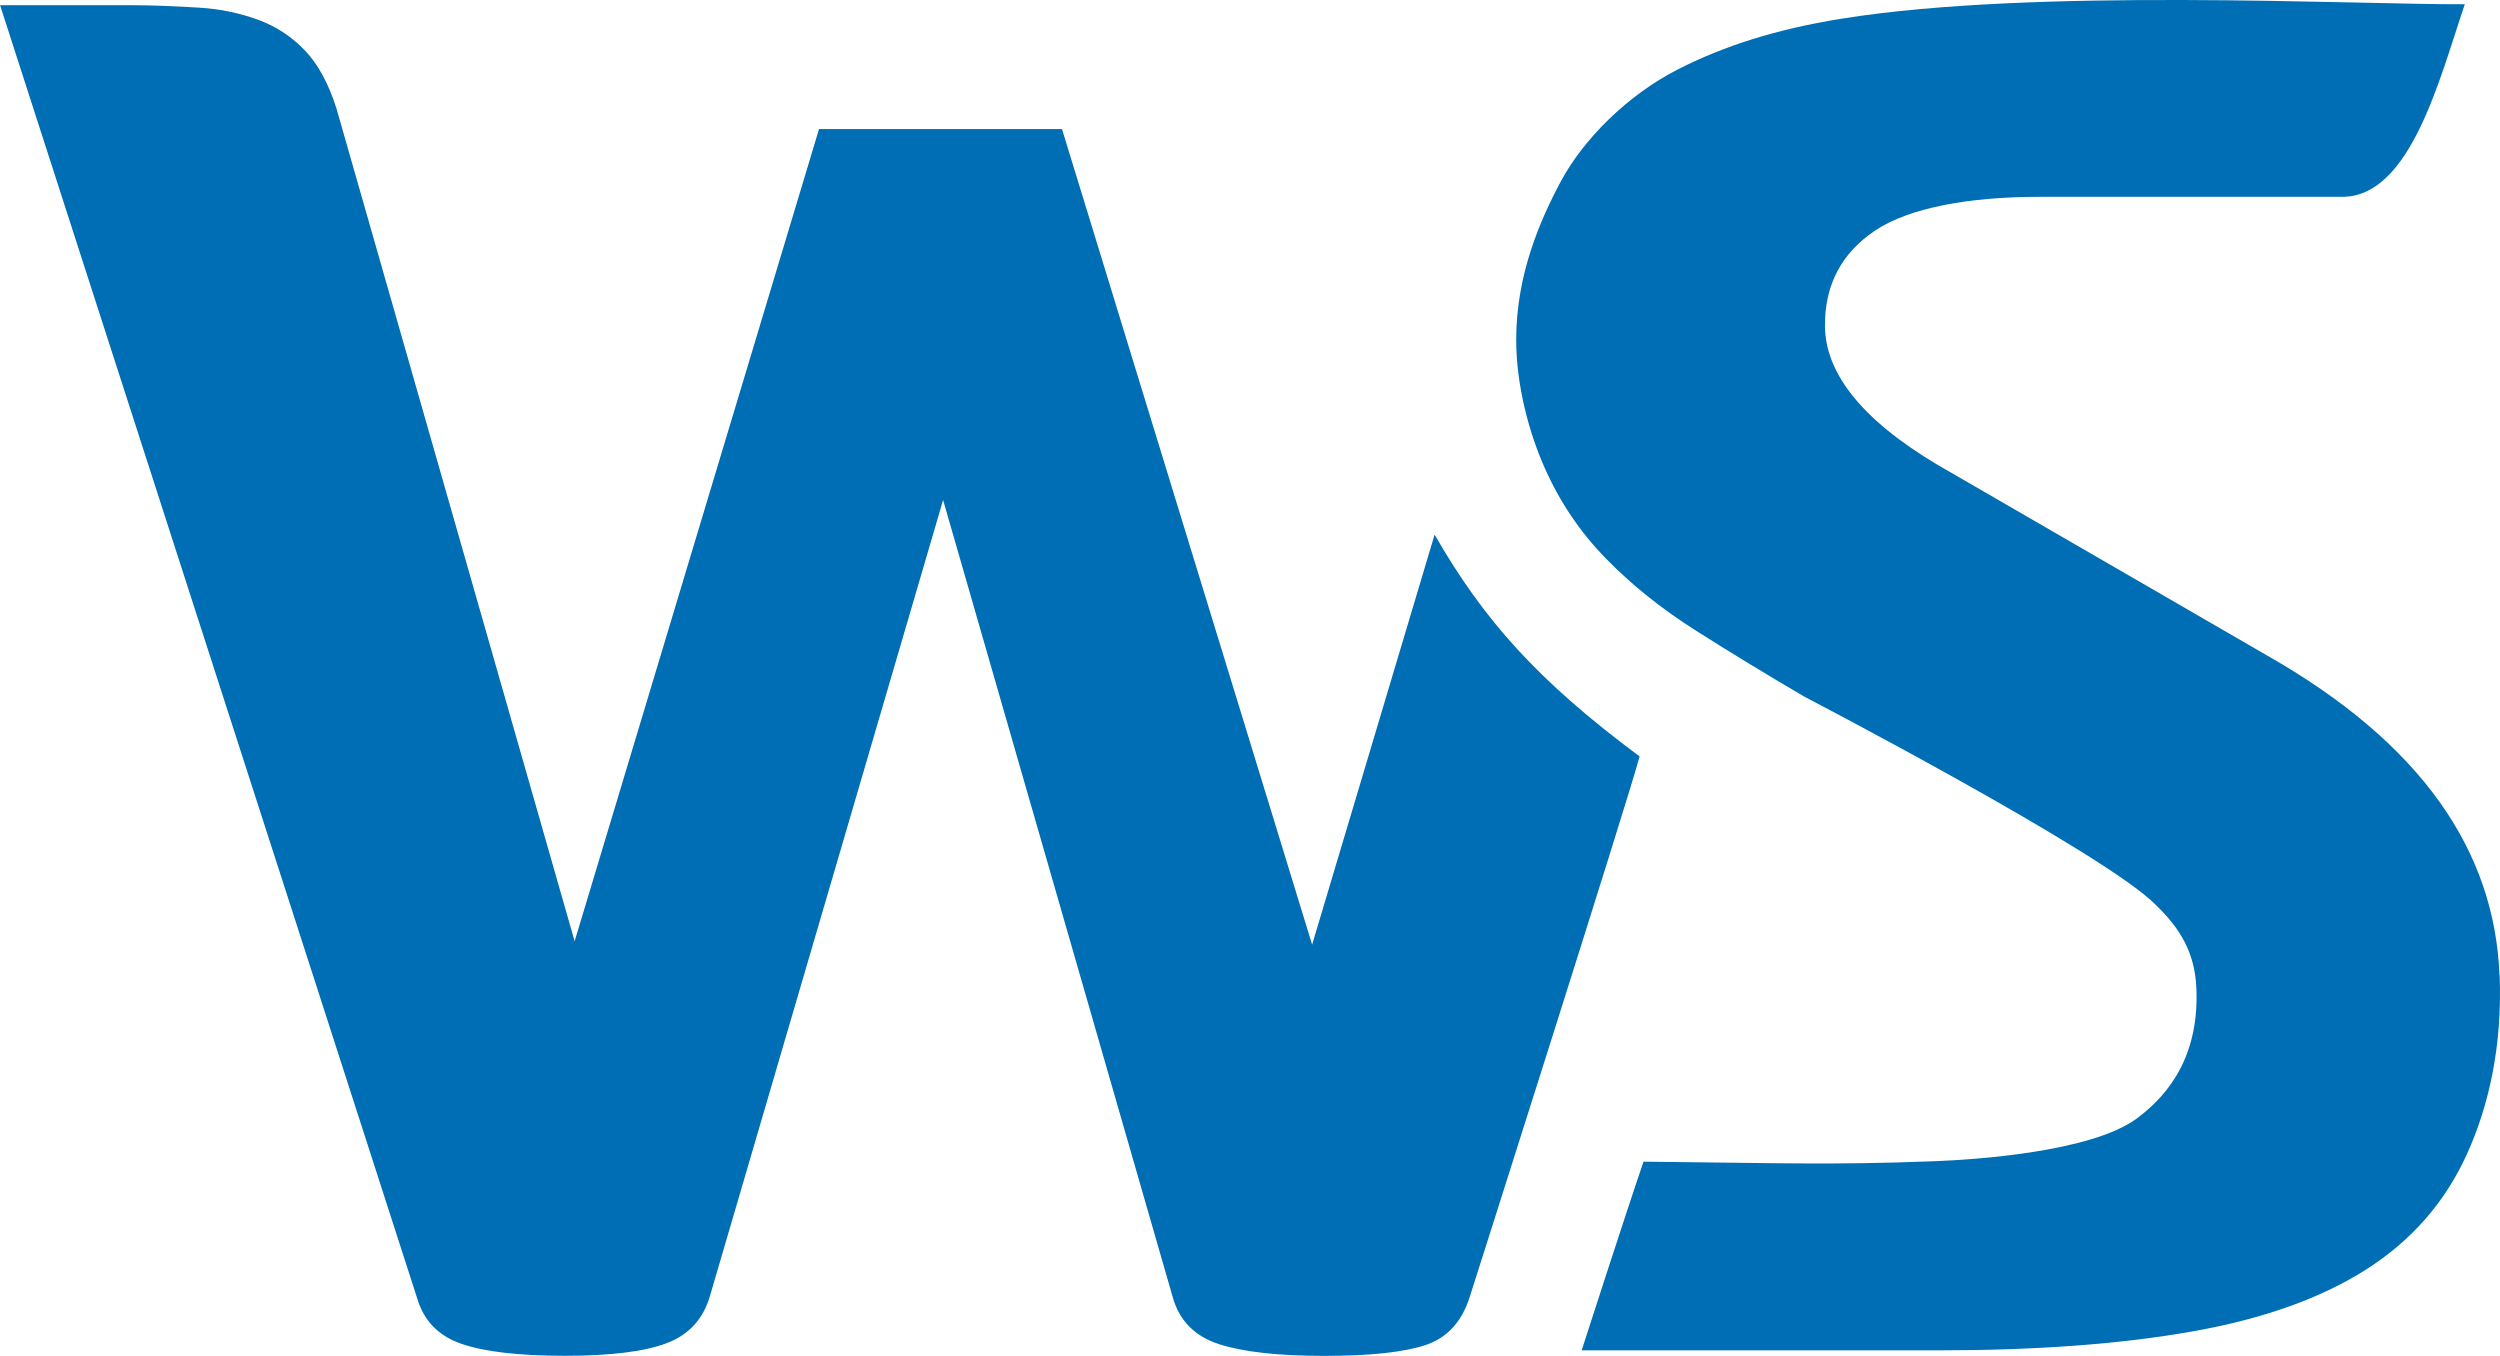
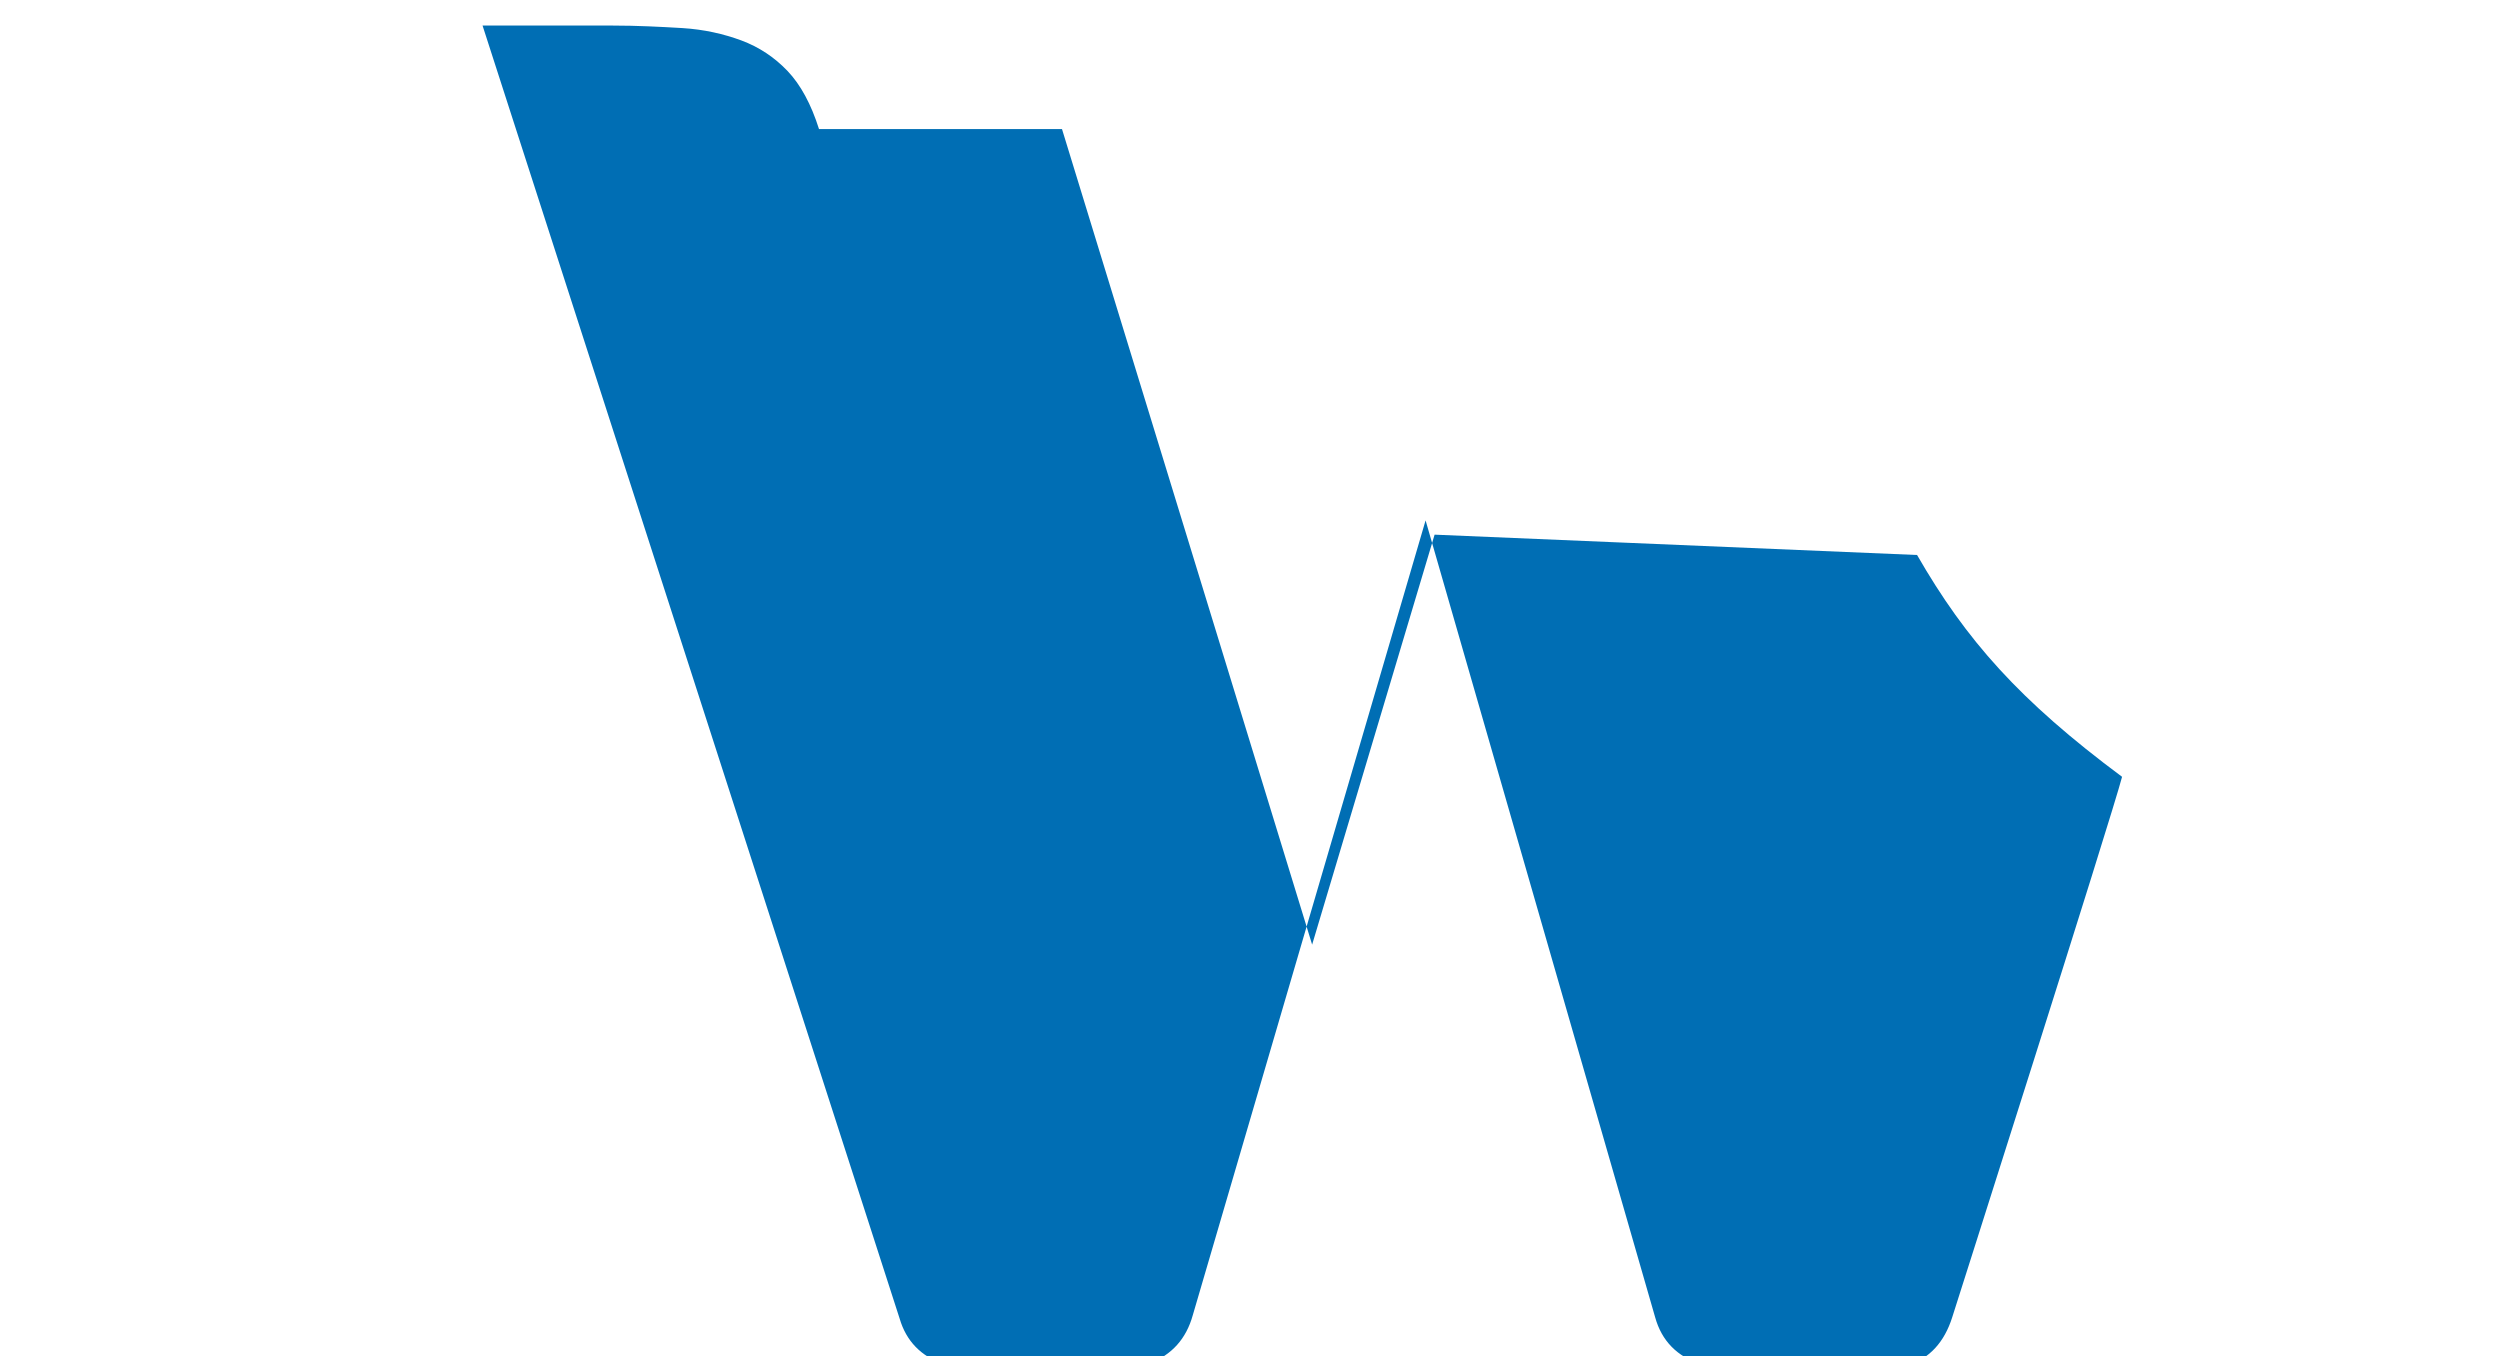
<svg xmlns="http://www.w3.org/2000/svg" width="147.2" height="79.84" viewBox="0 0 147.201 79.837" enable-background="new 0 0 147.201 79.837">
  <g fill="#006EB4">
-     <path d="m147.18 57.41c.165 4.184-.639 7.696-1.918 10.526-1.28 2.831-3.257 5.098-5.932 6.803-2.675 1.707-6.106 2.928-10.295 3.663-4.186.738-9.147 1.105-14.886 1.105h-21.02c0 0 2.502-7.768 3.642-11.11 7.584.07 10.881.217 17.16-.027 2.251-.088 9.202-.522 11.9-2.526 1.995-1.483 3.682-3.833 3.489-7.735-.1-2.01-.944-3.45-2.385-4.827-2.94-3.02-20.703-12.269-20.703-12.269-2.25-1.318-4.381-2.617-6.396-3.897-2.02-1.279-3.779-2.693-5.292-4.245-1.512-1.55-2.715-3.333-3.604-5.351-.893-2.01-1.666-4.805-1.666-7.519 0-3.799 1.388-7.01 2.641-9.346 1.31-2.437 3.881-5.04 6.874-6.569 2.689-1.371 5.756-2.362 9.634-2.986 11.399-1.833 30.17-.819 36.706-.852-1.467 4.302-3.178 11.339-7.213 11.339h-17.843c-4.188 0-7.678.66-9.654 1.979-1.978 1.319-2.966 3.179-2.966 5.582 0 3.18 2.772 6.088 7.503 8.723l18.492 10.7c9.148 5.195 13.434 11.538 13.723 18.841" />
-     <path d="m84.47 31.479l-7.211 24.14-14.728-48.02h-14.307l-14.389 47.82-14.02-49.02c-.464-1.467-1.082-2.611-1.854-3.422-.773-.811-1.68-1.411-2.722-1.799-1.043-.385-2.203-.649-3.476-.727-1.274-.075-2.647-.148-4.112-.148h-7.647l24.56 76.14c.386 1.315 1.255 2.219 2.607 2.68 1.35.465 3.377.705 6.081.705 2.703 0 4.711-.248 6.02-.75 1.312-.502 2.162-1.446 2.549-2.836l13.709-46.803 13.516 46.919c.385 1.39 1.292 2.317 2.722 2.781 1.428.464 3.494.694 6.198.694 2.703 0 4.692-.213 5.966-.637 1.274-.424 2.143-1.369 2.607-2.838 0 0 9.438-29.626 10-31.821-6.05-4.497-9.193-8.06-12.07-13.06" />
+     <path d="m84.47 31.479l-7.211 24.14-14.728-48.02h-14.307c-.464-1.467-1.082-2.611-1.854-3.422-.773-.811-1.68-1.411-2.722-1.799-1.043-.385-2.203-.649-3.476-.727-1.274-.075-2.647-.148-4.112-.148h-7.647l24.56 76.14c.386 1.315 1.255 2.219 2.607 2.68 1.35.465 3.377.705 6.081.705 2.703 0 4.711-.248 6.02-.75 1.312-.502 2.162-1.446 2.549-2.836l13.709-46.803 13.516 46.919c.385 1.39 1.292 2.317 2.722 2.781 1.428.464 3.494.694 6.198.694 2.703 0 4.692-.213 5.966-.637 1.274-.424 2.143-1.369 2.607-2.838 0 0 9.438-29.626 10-31.821-6.05-4.497-9.193-8.06-12.07-13.06" />
  </g>
</svg>